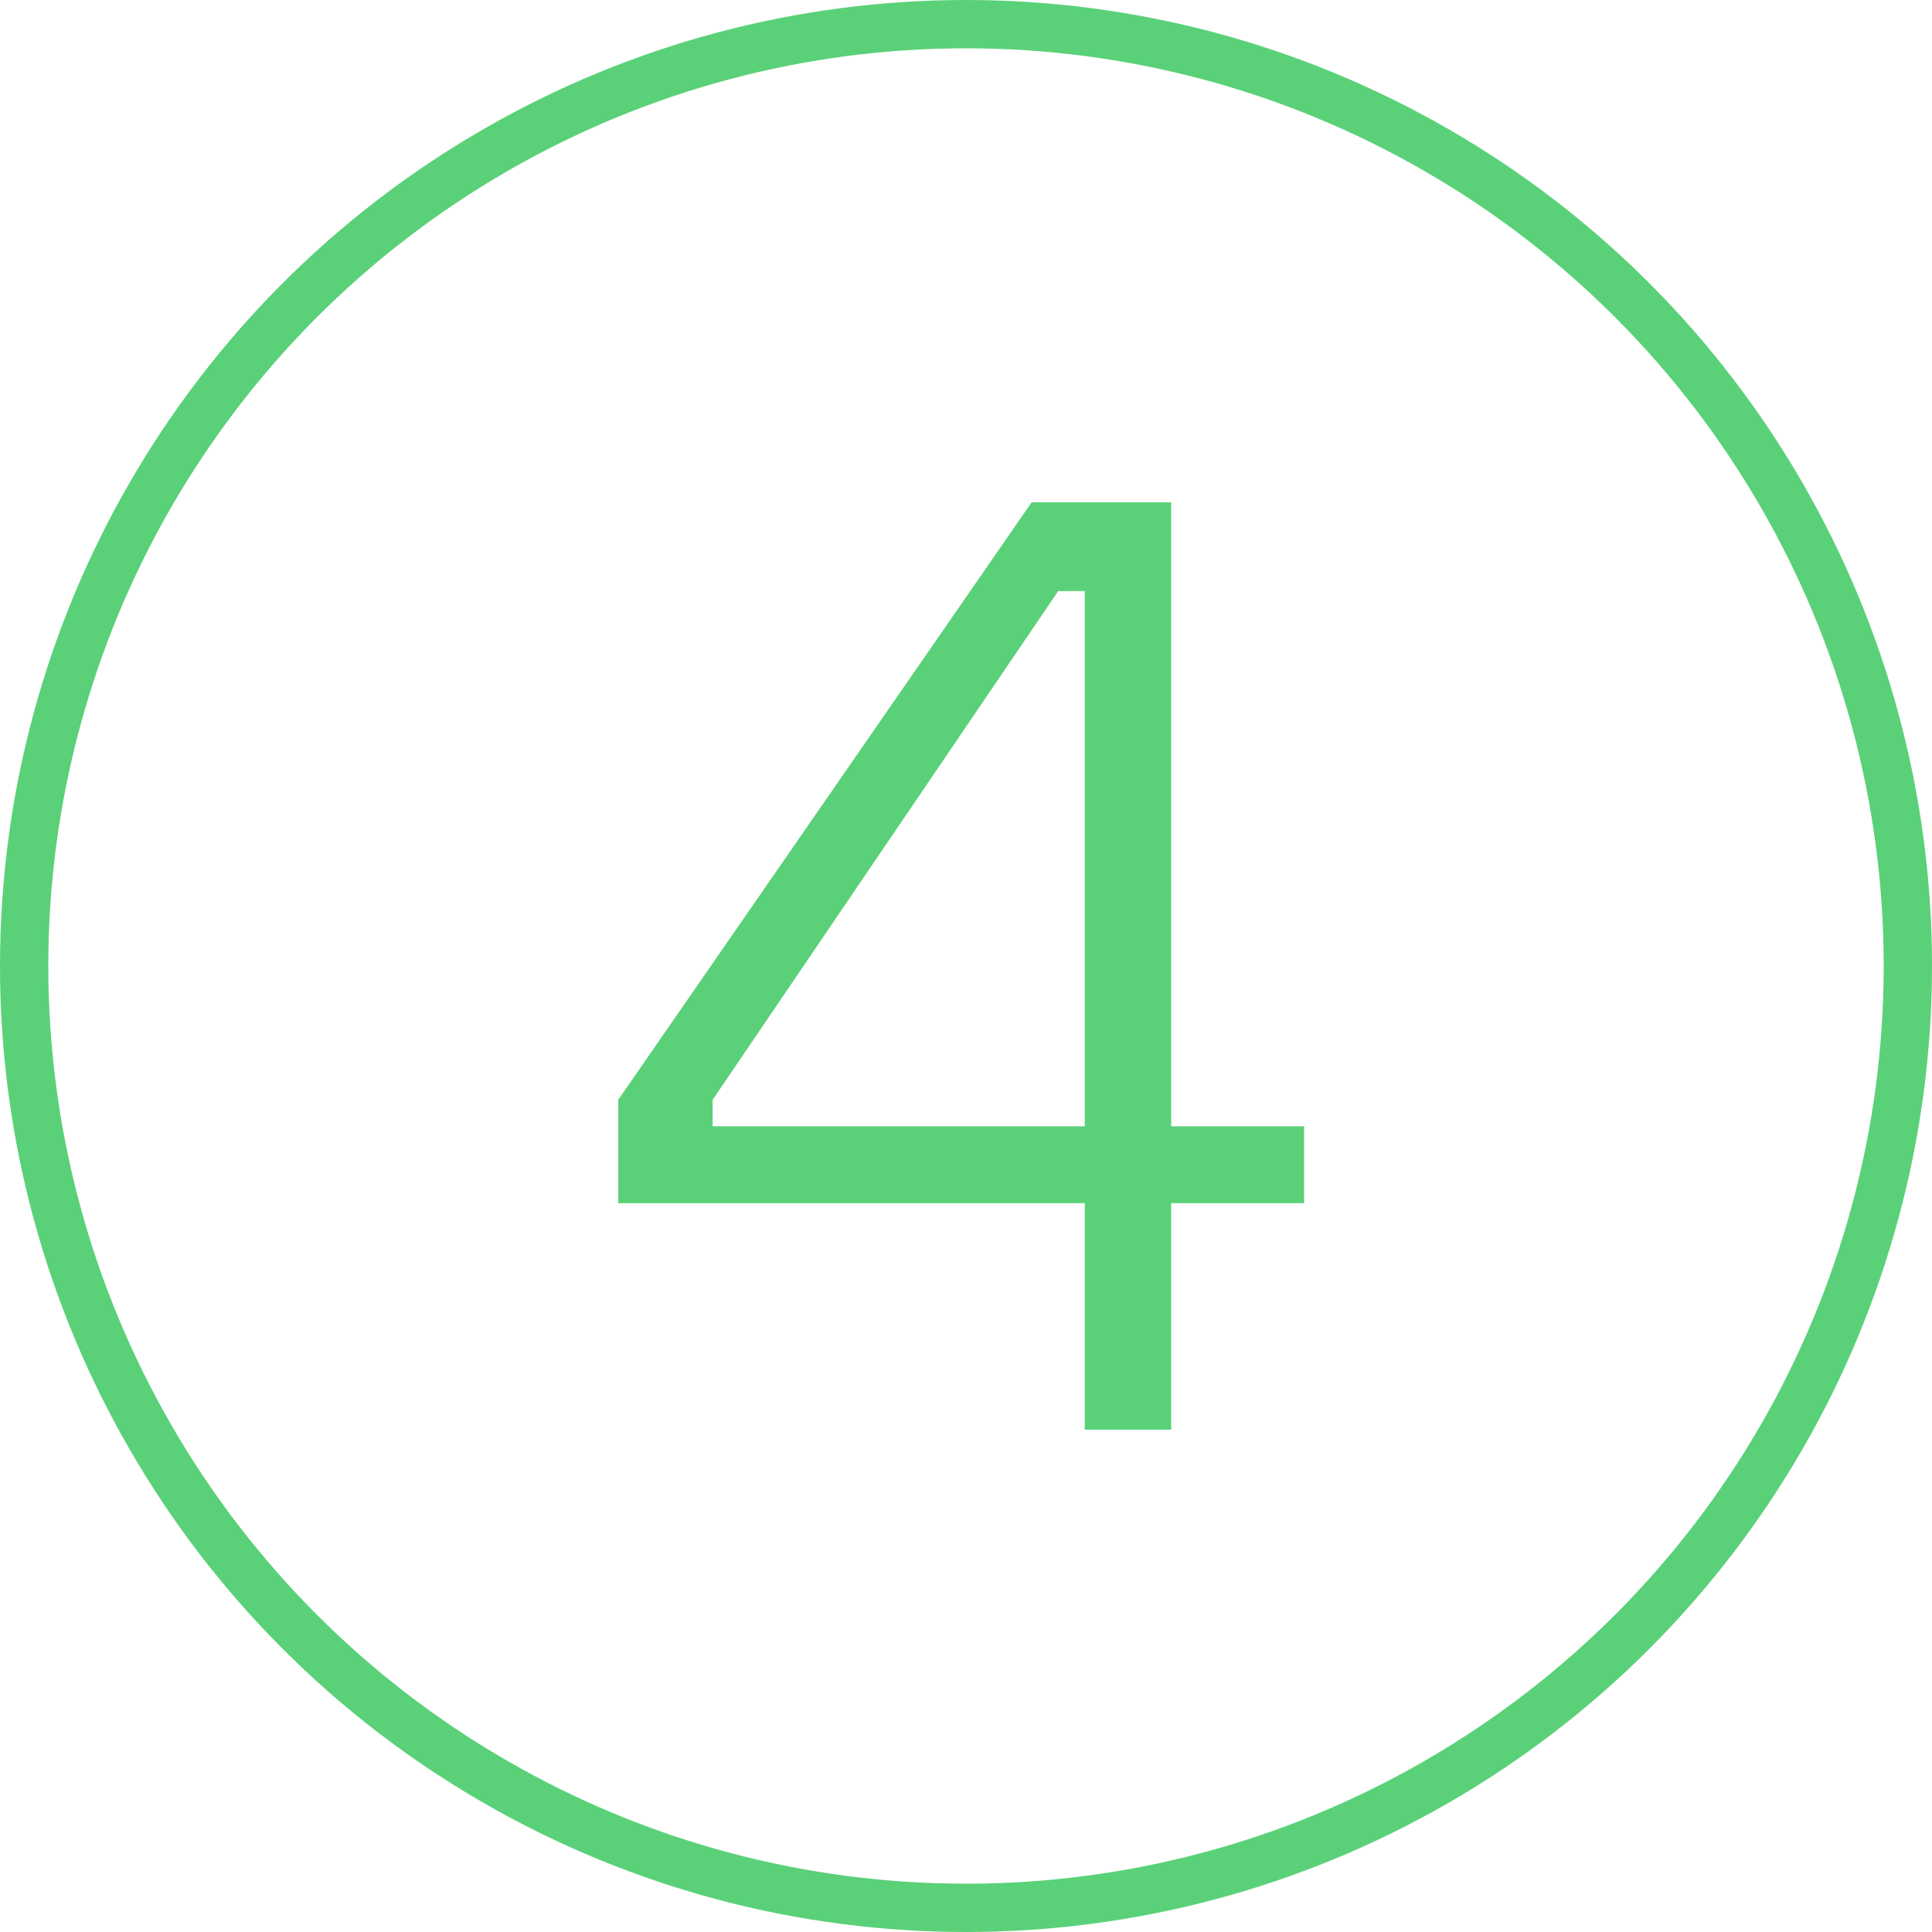
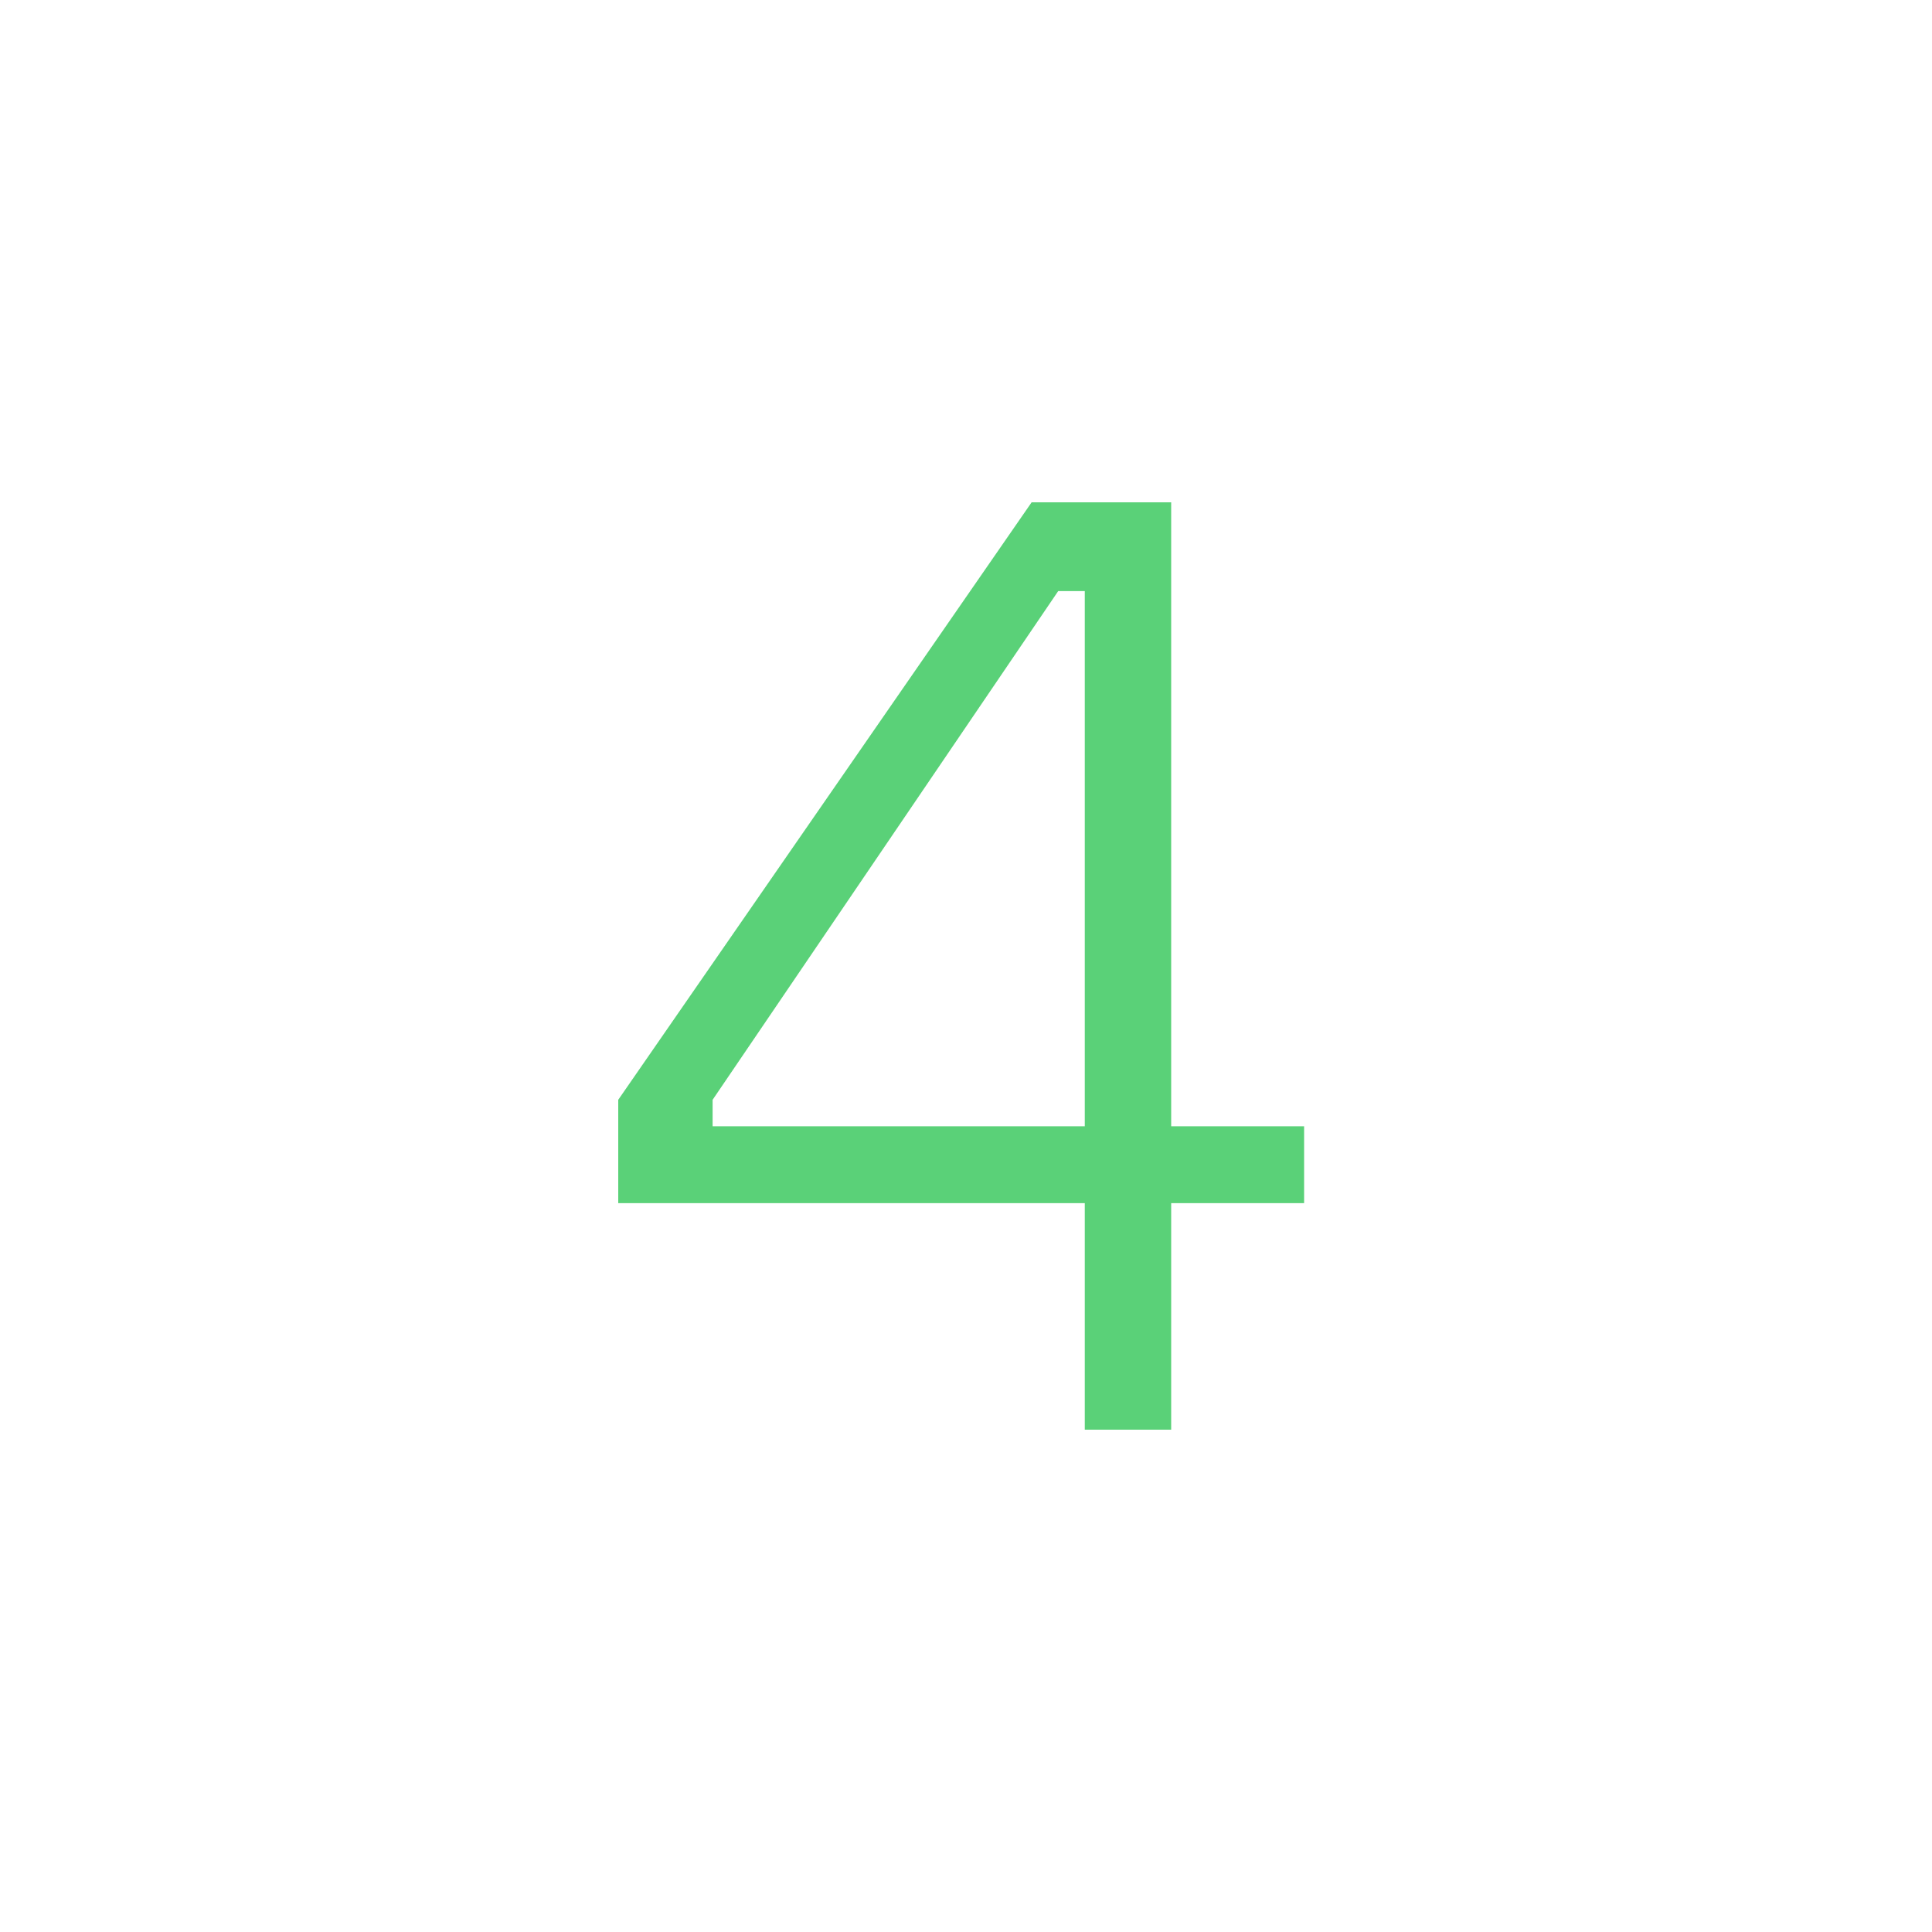
<svg xmlns="http://www.w3.org/2000/svg" width="200" height="200" viewBox="0 0 200 200" fill="none">
-   <circle cx="100" cy="100" r="97.5" stroke="#5AD178" stroke-width="5" />
  <path d="M121.24 116.594H135V124.549H121.24V148H112.297V124.549H64V113.851L106.793 52H121.24V116.594ZM73.769 116.594H112.297V61.189H109.545L73.769 113.851V116.594Z" fill="#5AD178" />
</svg>